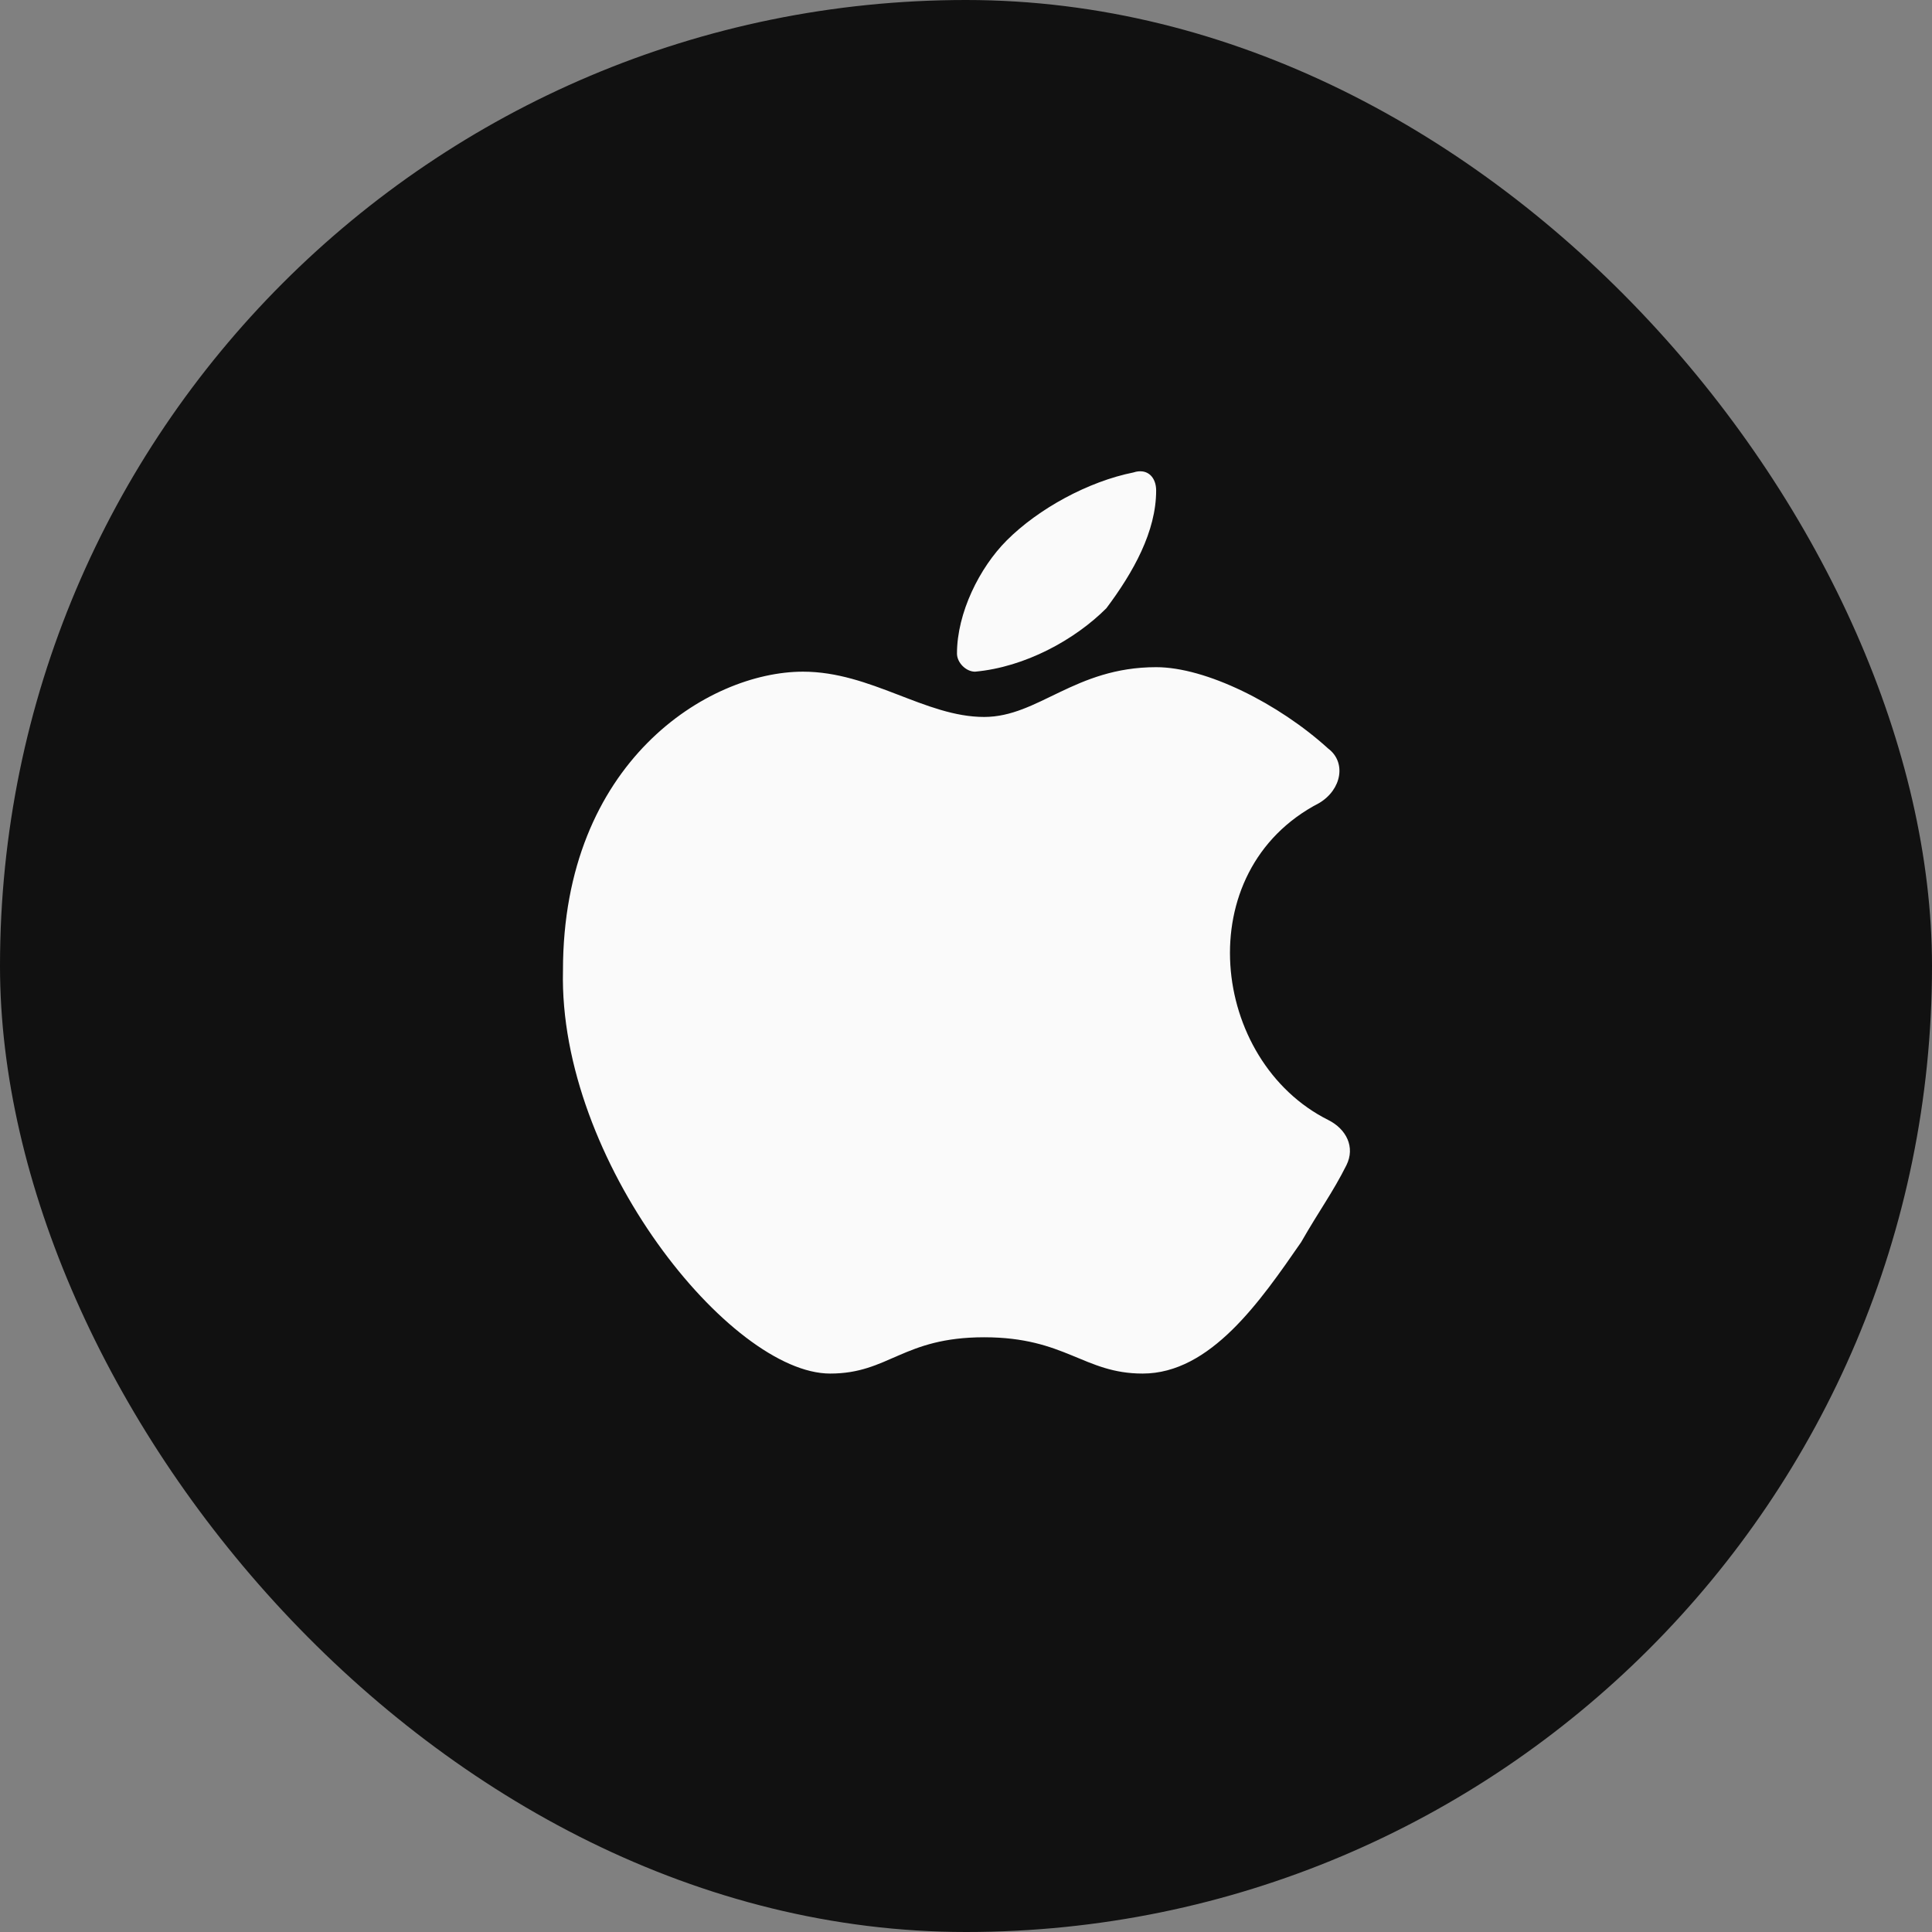
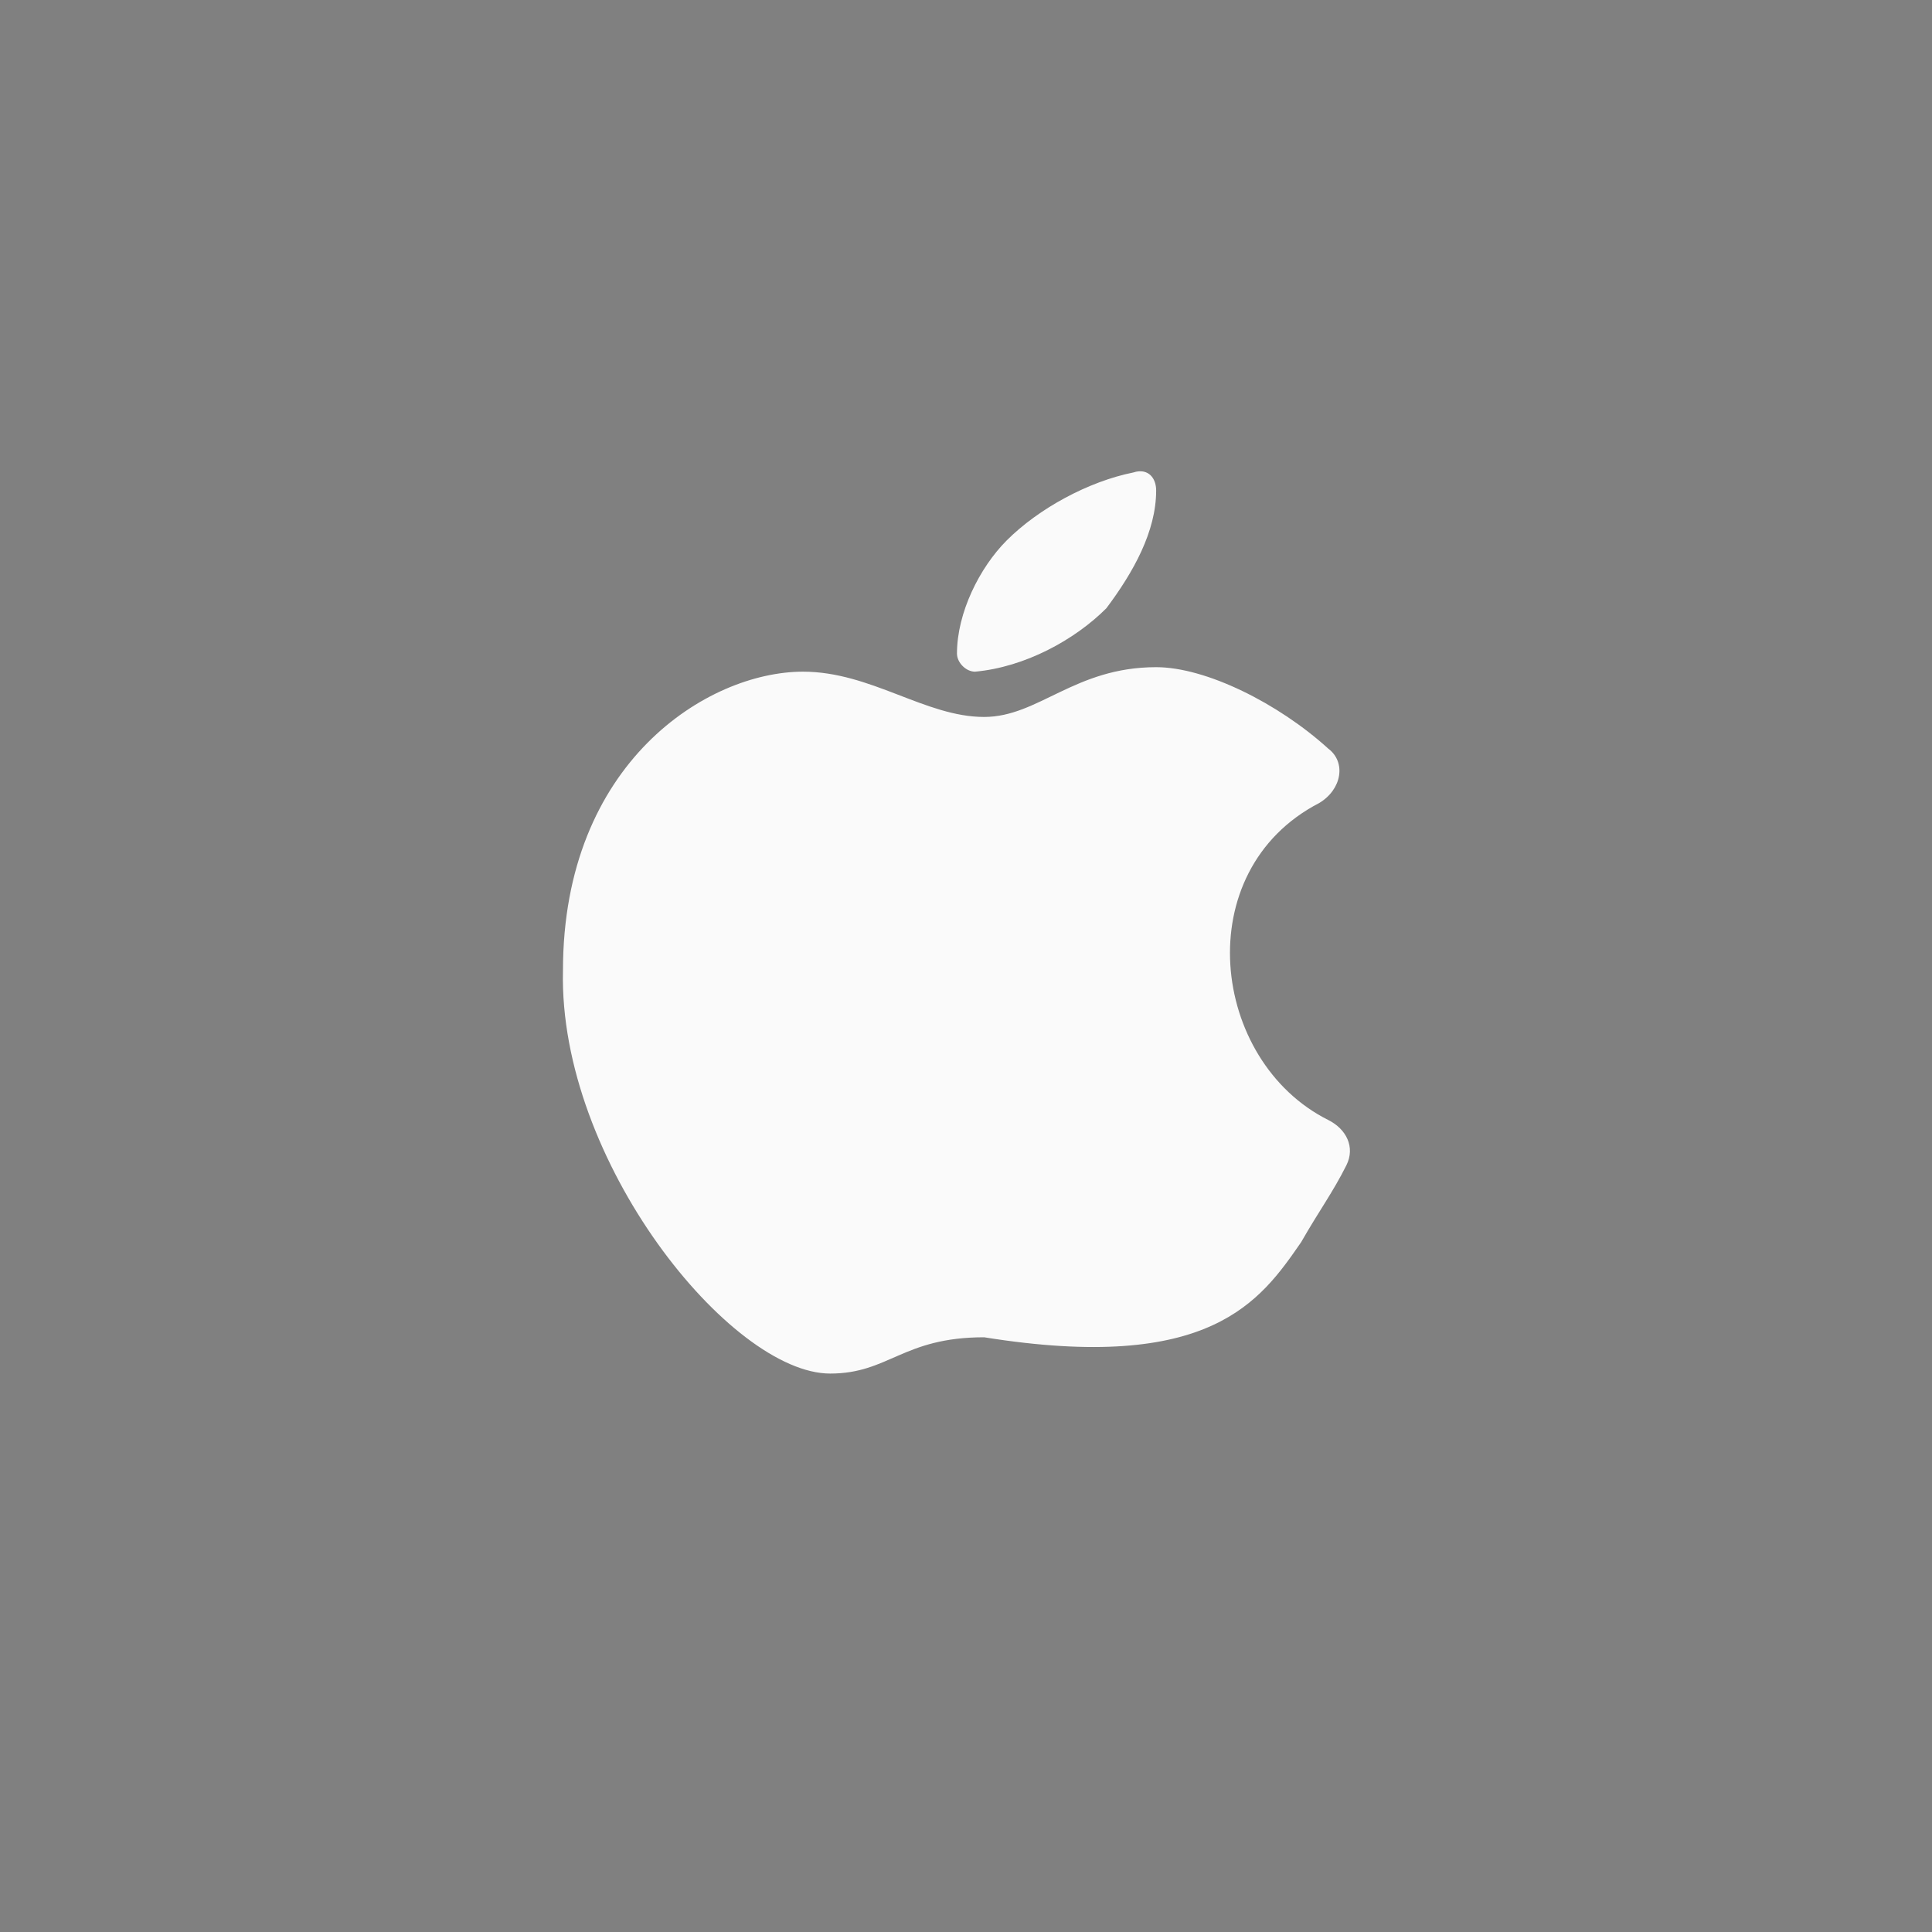
<svg xmlns="http://www.w3.org/2000/svg" width="64" height="64" viewBox="0 0 64 64" fill="none">
  <rect x="0" y="0" width="64" height="64" fill="#808080" stroke="none" />
-   <rect width="64" height="64" rx="32" fill="#111" />
-   <path d="M37.856 15.618C37.765 15.604 37.661 15.612 37.549 15.65C36.049 15.95 34.401 16.85 33.351 17.9C32.451 18.8 31.701 20.3 31.701 21.65C31.701 21.95 31.999 22.25 32.299 22.25C33.949 22.101 35.599 21.2 36.649 20.15C37.549 18.95 38.299 17.601 38.299 16.25C38.299 15.913 38.131 15.66 37.856 15.618ZM38.299 22.101C35.599 22.101 34.401 23.75 32.601 23.75C30.651 23.75 28.851 22.25 26.601 22.25C23.451 22.25 18.649 25.25 18.649 32.15C18.499 38.45 24.2 45.501 27.5 45.501C29.45 45.501 29.901 44.299 32.601 44.299C35.301 44.299 35.901 45.501 37.851 45.501C40.101 45.501 41.751 43.1 43.101 41.15C43.701 40.1 44.151 39.501 44.601 38.601C44.901 38.001 44.6 37.401 44 37.101C40.1 35.151 39.351 28.851 43.701 26.601C44.451 26.151 44.6 25.249 44 24.799C42.35 23.299 39.949 22.101 38.299 22.101Z" fill="#FAFAFA" />
+   <path d="M37.856 15.618C37.765 15.604 37.661 15.612 37.549 15.65C36.049 15.95 34.401 16.85 33.351 17.9C32.451 18.8 31.701 20.3 31.701 21.65C31.701 21.95 31.999 22.25 32.299 22.25C33.949 22.101 35.599 21.2 36.649 20.15C37.549 18.95 38.299 17.601 38.299 16.25C38.299 15.913 38.131 15.66 37.856 15.618ZM38.299 22.101C35.599 22.101 34.401 23.75 32.601 23.75C30.651 23.75 28.851 22.25 26.601 22.25C23.451 22.25 18.649 25.25 18.649 32.15C18.499 38.45 24.2 45.501 27.5 45.501C29.45 45.501 29.901 44.299 32.601 44.299C40.101 45.501 41.751 43.1 43.101 41.15C43.701 40.1 44.151 39.501 44.601 38.601C44.901 38.001 44.6 37.401 44 37.101C40.1 35.151 39.351 28.851 43.701 26.601C44.451 26.151 44.6 25.249 44 24.799C42.35 23.299 39.949 22.101 38.299 22.101Z" fill="#FAFAFA" />
</svg>